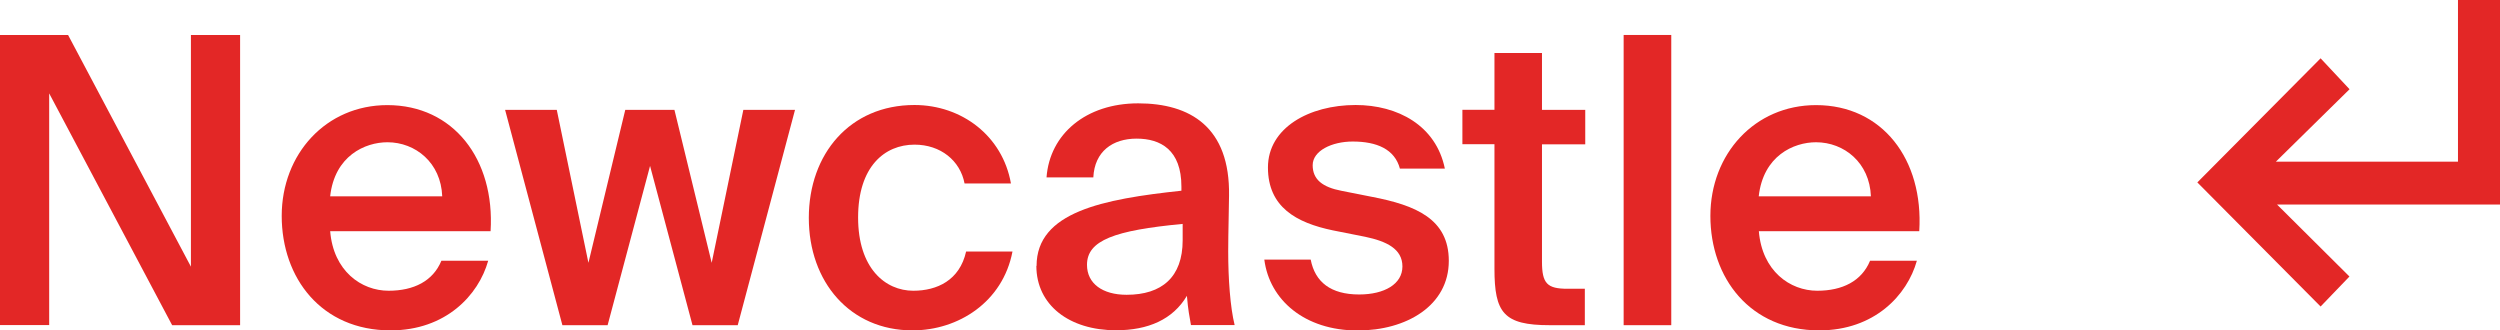
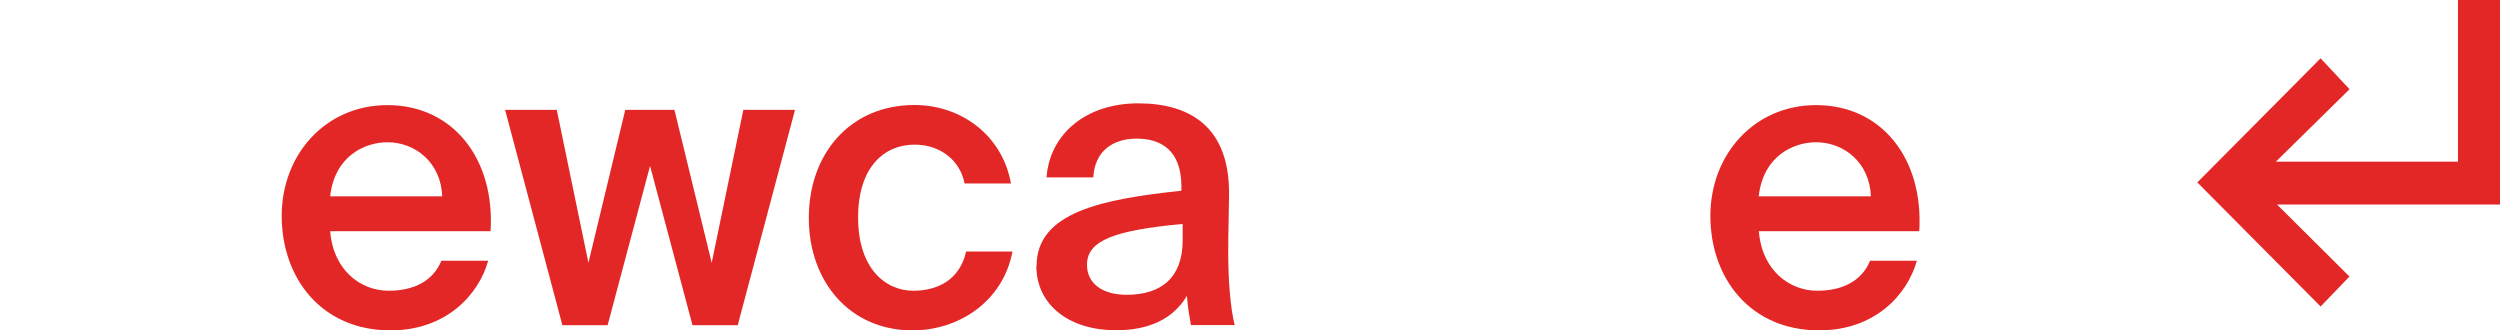
<svg xmlns="http://www.w3.org/2000/svg" id="Layer_1" version="1.1" viewBox="0 0 240.94 31.84">
  <defs>
    <style>
      .st0 {
        fill: #e32726;
      }
    </style>
  </defs>
  <path class="st0" d="M223.66,5.63l2.78,2.97-7.1,6.98h17.55V0h4.05v19.71h-21.49l6.98,6.94-2.78,2.89-11.88-11.96,11.88-11.96Z" />
  <g>
-     <path class="st0" d="M16.59,31.34L4.74,9v22.33H0V3.37h6.56l11.84,22.33V3.37h4.74v27.97h-6.56Z" />
    <path class="st0" d="M31.82,22.27c.31,3.86,3.01,5.75,5.63,5.75,2.43,0,4.28-.93,5.09-2.89h4.51c-.93,3.32-4.09,6.71-9.41,6.71-6.67,0-10.49-5.05-10.49-11.03s4.28-10.68,10.18-10.68c6.36,0,10.38,5.21,9.95,12.15h-15.47ZM31.82,18.92h10.8c-.12-3.24-2.58-5.21-5.28-5.21-2.16,0-5.09,1.31-5.52,5.21Z" />
    <path class="st0" d="M60.25,10.59h4.75l3.59,14.74,3.05-14.74h4.98l-5.52,20.75h-4.36l-4.09-15.35-4.09,15.35h-4.36l-5.52-20.75h4.98l3.05,14.74,3.55-14.74Z" />
    <path class="st0" d="M97.43,17.68h-4.47c-.42-2.2-2.31-3.74-4.82-3.74-2.89,0-5.44,2.12-5.44,7.02s2.62,7.06,5.32,7.06c2.28,0,4.47-1,5.09-3.78h4.47c-.93,4.86-5.21,7.6-9.64,7.6-6.02,0-9.99-4.67-9.99-10.84s3.97-10.88,10.18-10.88c4.55,0,8.49,2.97,9.3,7.56Z" />
    <path class="st0" d="M99.9,25.63c0-5.21,6.4-6.44,13.96-7.25v-.39c0-3.55-2.01-4.63-4.32-4.63s-4.05,1.23-4.17,3.74h-4.51c.31-4.2,3.82-7.14,8.83-7.14s8.87,2.28,8.76,8.91c0,1-.08,3.47-.08,5.36,0,2.62.19,5.36.62,7.1h-4.21c-.15-.89-.27-1.39-.39-2.82-1.35,2.28-3.74,3.32-6.83,3.32-4.51,0-7.68-2.43-7.68-6.21ZM113.98,21.58c-6.56.62-9.22,1.58-9.22,3.94,0,1.81,1.5,2.89,3.82,2.89,3.39,0,5.4-1.7,5.4-5.25v-1.58Z" />
-     <path class="st0" d="M134.92,16.26c-.5-1.89-2.24-2.62-4.55-2.62-2.01,0-3.86.89-3.86,2.28s.96,2.12,2.78,2.47l2.93.58c4.21.81,7.41,2.12,7.41,6.17,0,4.32-4.09,6.71-8.79,6.71-5.09,0-8.49-2.93-8.99-6.83h4.47c.42,2.16,1.93,3.36,4.67,3.36,2.43,0,4.17-1,4.17-2.7s-1.54-2.43-3.59-2.86l-3.12-.62c-3.51-.73-6.25-2.24-6.25-6.06s3.97-6.02,8.45-6.02c4.05,0,7.75,1.97,8.6,6.13h-4.32Z" />
-     <path class="st0" d="M144.02,5.11h4.59v5.48h4.17v3.32h-4.17v11.3c0,2.12.5,2.62,2.47,2.62h1.66v3.51h-3.39c-4.44,0-5.32-1.2-5.32-5.44v-12h-3.09v-3.32h3.09v-5.48Z" />
-     <path class="st0" d="M161.07,31.34h-4.59V3.37h4.59v27.97Z" />
    <path class="st0" d="M169.51,22.27c.31,3.86,3.01,5.75,5.63,5.75,2.43,0,4.28-.93,5.09-2.89h4.51c-.93,3.32-4.09,6.71-9.41,6.71-6.67,0-10.49-5.05-10.49-11.03s4.28-10.68,10.18-10.68c6.37,0,10.38,5.21,9.95,12.15h-15.47ZM169.51,18.92h10.8c-.12-3.24-2.58-5.21-5.29-5.21-2.16,0-5.09,1.31-5.52,5.21Z" />
  </g>
</svg>